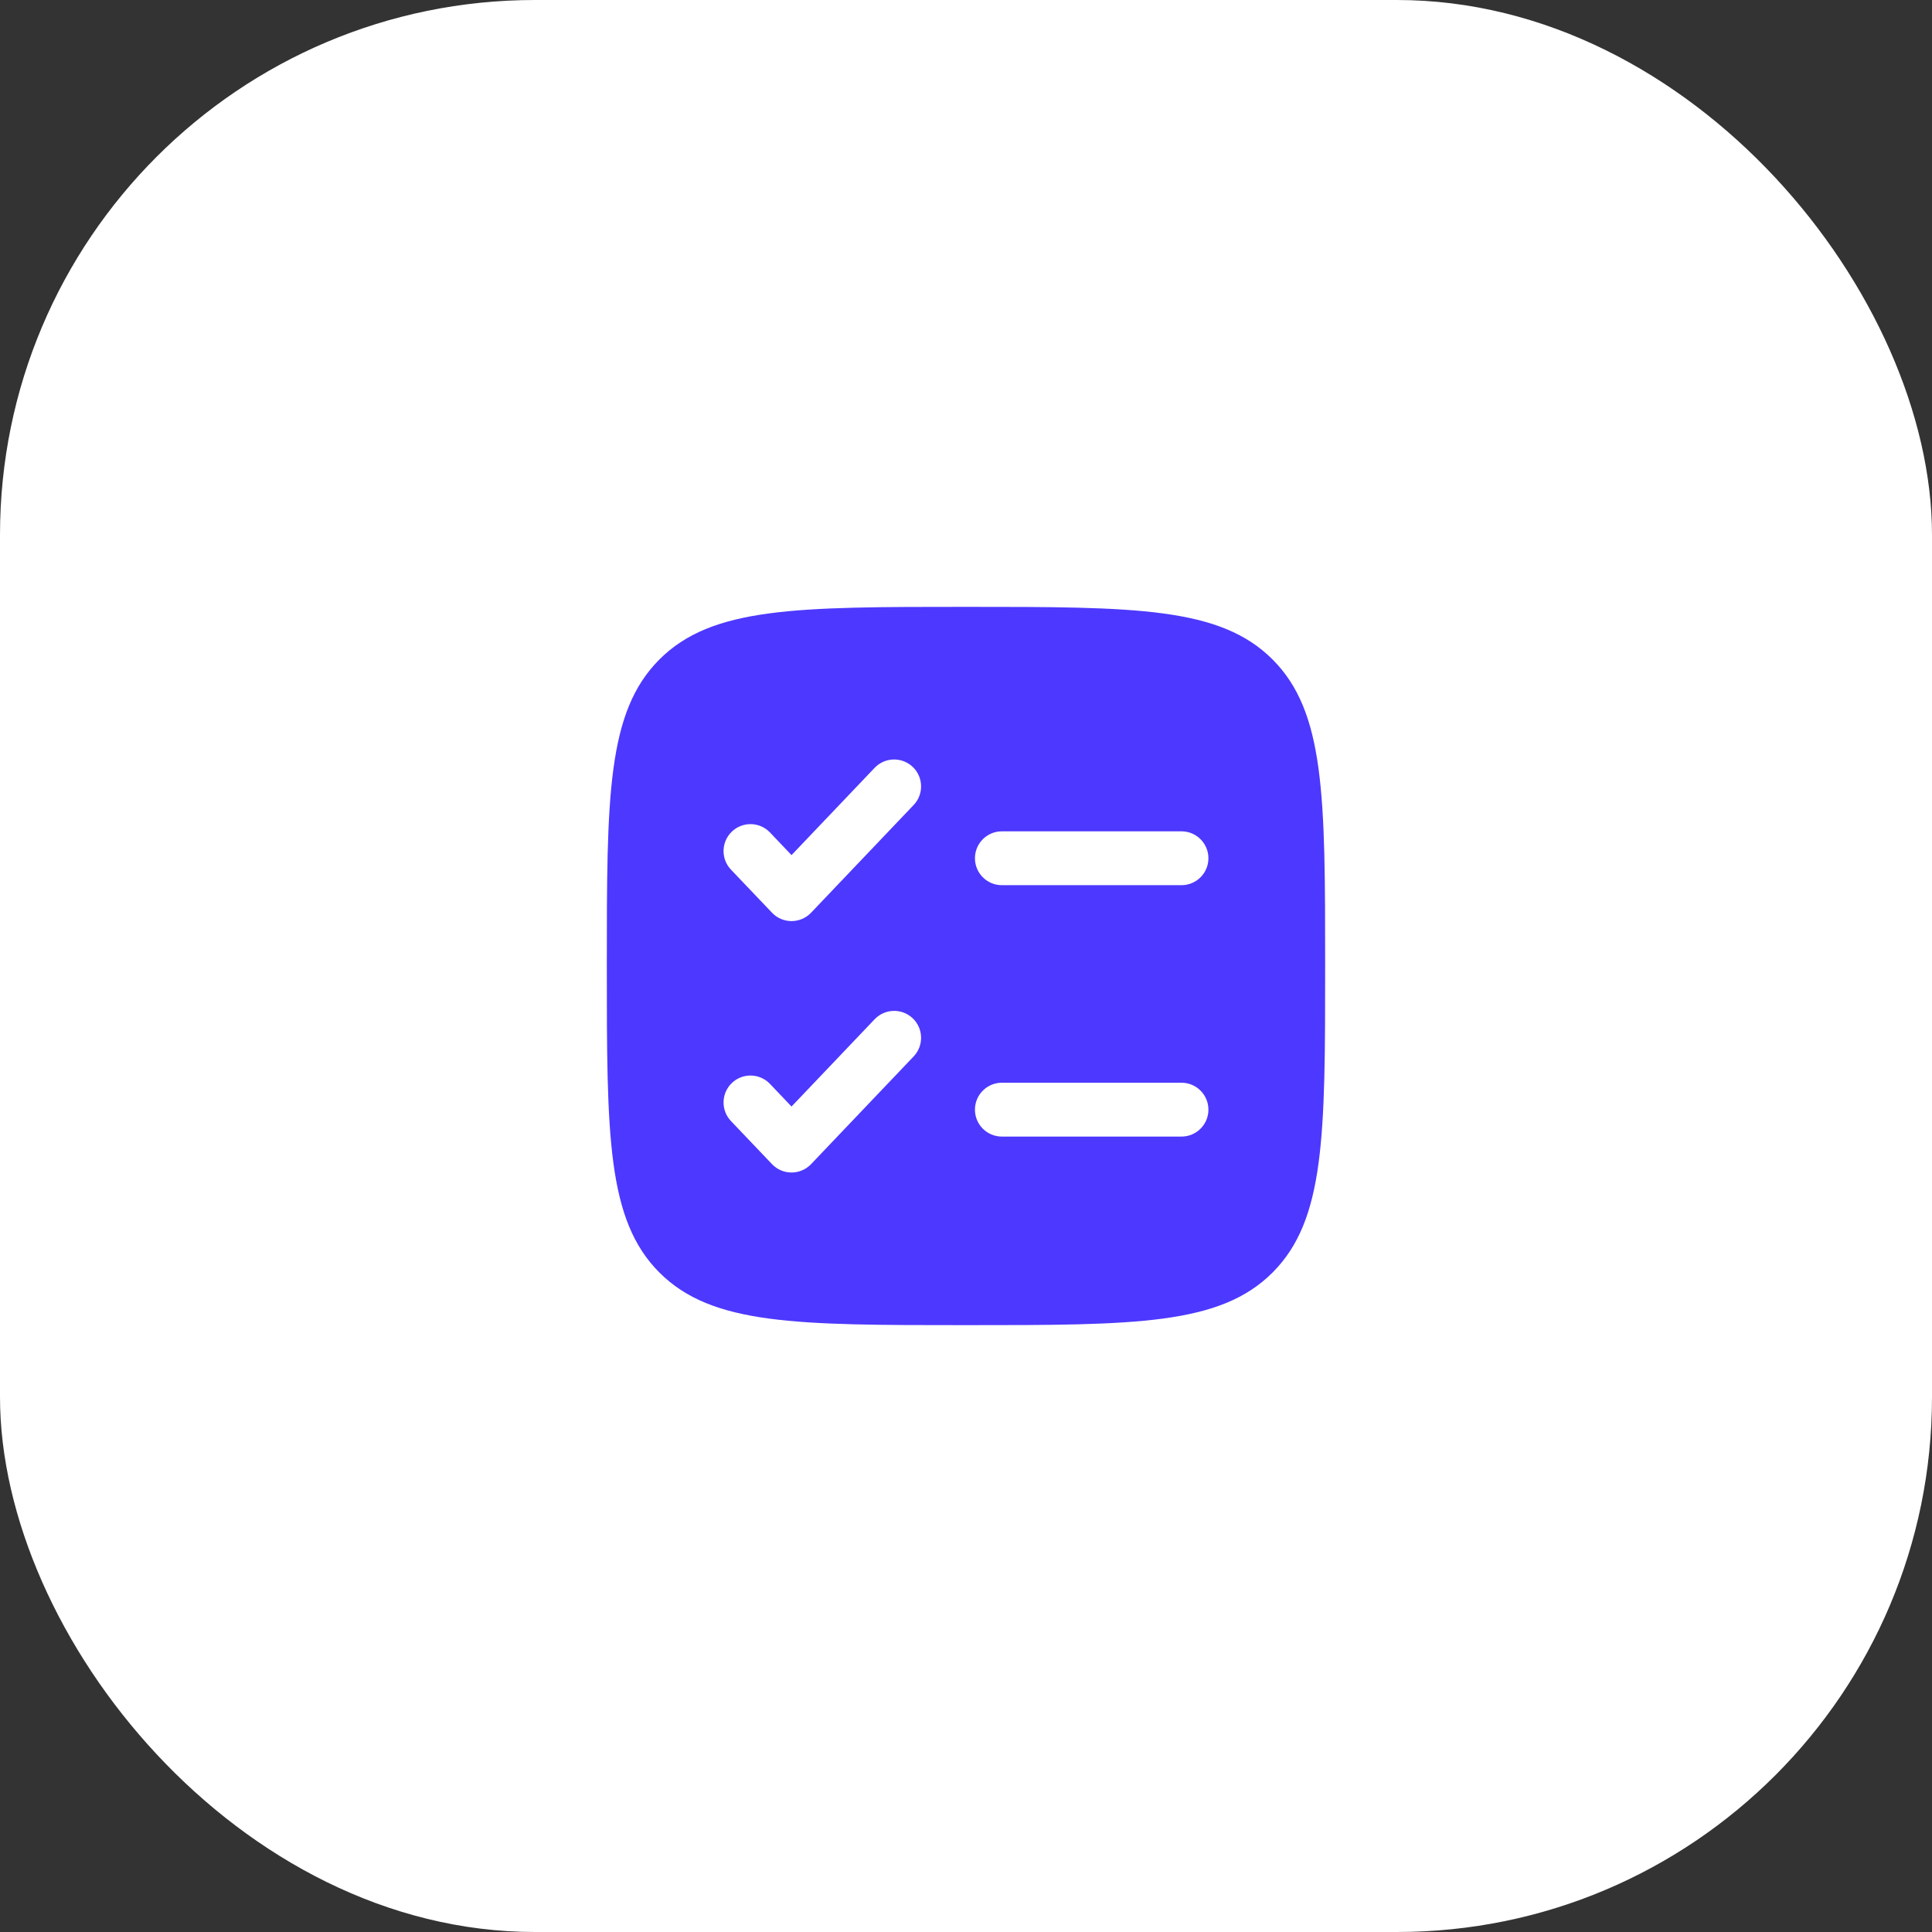
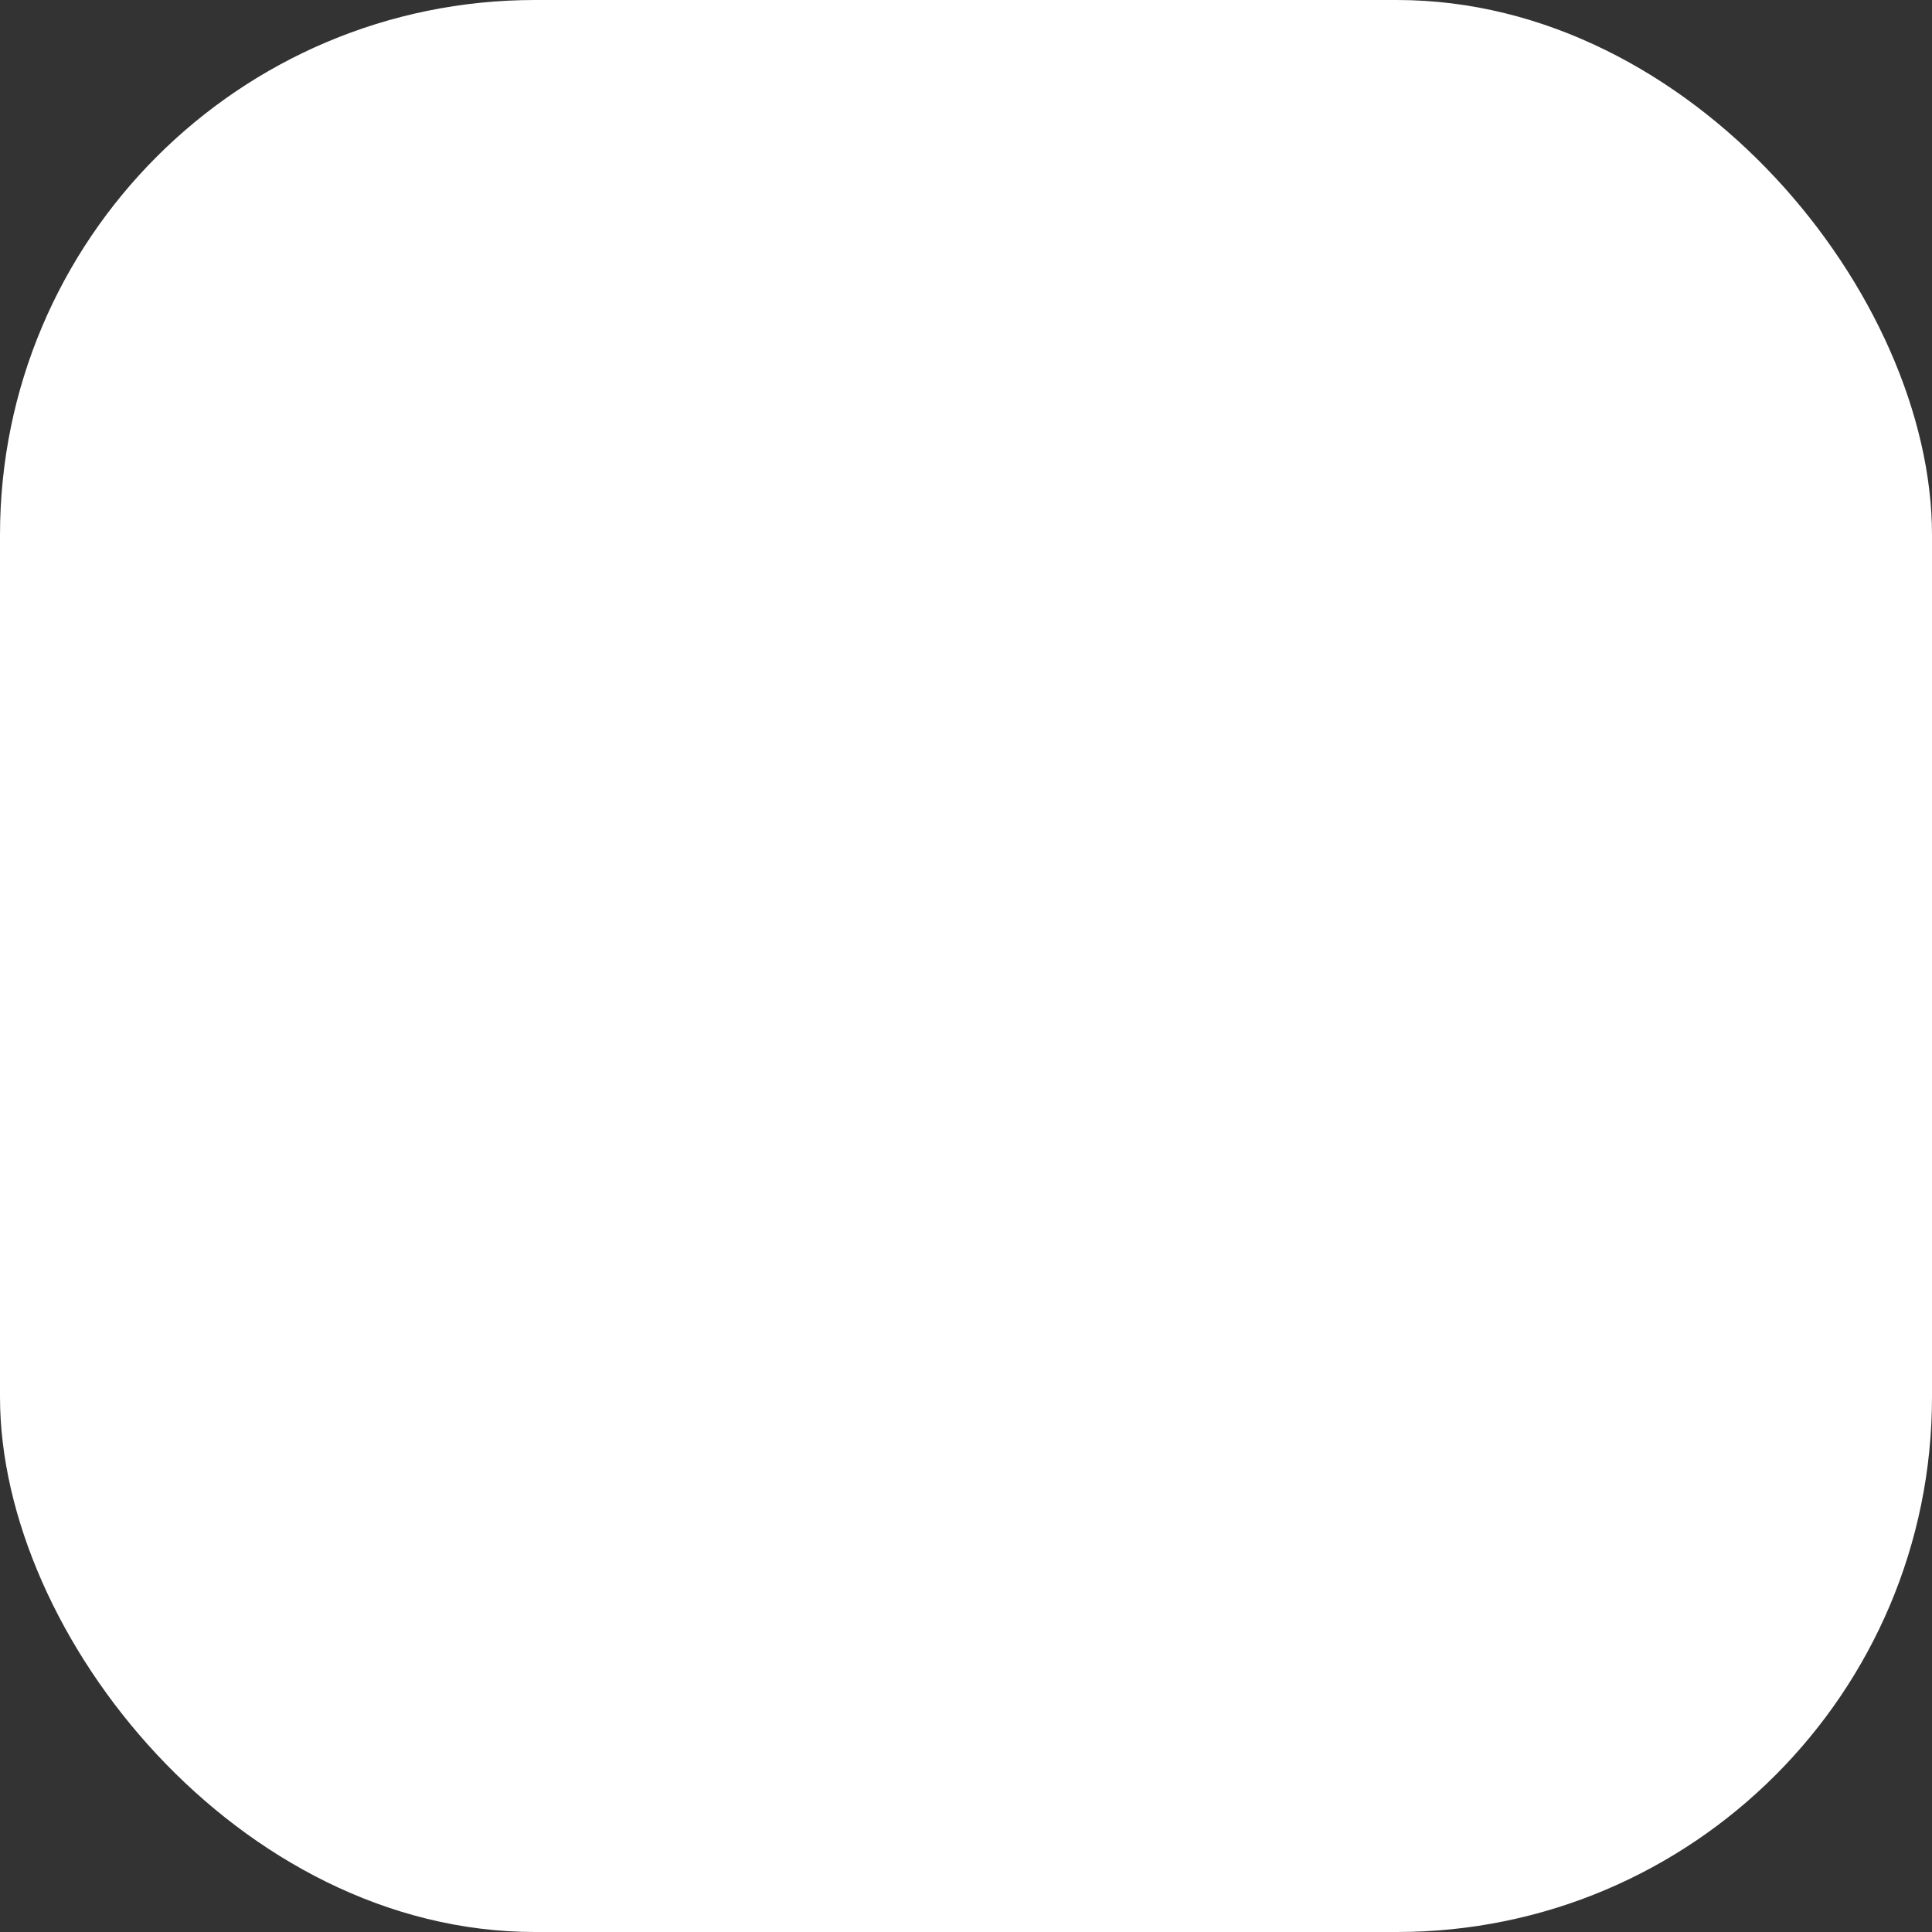
<svg xmlns="http://www.w3.org/2000/svg" width="65" height="65" viewBox="0 0 65 65" fill="none">
  <rect x="0" y="0" width="65" height="65" fill="#333333" stroke="none" />
  <rect width="65" height="65" rx="18" fill="white" />
-   <path fill-rule="evenodd" clip-rule="evenodd" d="M22.186 22.186C20.416 23.956 20.416 26.804 20.416 32.5C20.416 38.196 20.416 41.044 22.186 42.814C23.955 44.583 26.803 44.583 32.499 44.583C38.195 44.583 41.044 44.583 42.813 42.814C44.583 41.044 44.583 38.196 44.583 32.5C44.583 26.804 44.583 23.956 42.813 22.186C41.044 20.417 38.195 20.417 32.499 20.417C26.803 20.417 23.955 20.417 22.186 22.186ZM30.739 27.083C31.084 26.721 31.07 26.147 30.708 25.802C30.345 25.457 29.772 25.471 29.426 25.833L26.63 28.769L25.906 28.008C25.56 27.646 24.987 27.632 24.624 27.977C24.262 28.322 24.248 28.896 24.593 29.258L25.974 30.708C26.145 30.888 26.382 30.989 26.63 30.989C26.878 30.989 27.116 30.888 27.287 30.708L30.739 27.083ZM33.708 27.969C33.207 27.969 32.801 28.375 32.801 28.875C32.801 29.375 33.207 29.781 33.708 29.781H39.749C40.25 29.781 40.656 29.375 40.656 28.875C40.656 28.375 40.25 27.969 39.749 27.969H33.708ZM30.739 35.542C31.084 35.179 31.07 34.606 30.708 34.26C30.345 33.915 29.772 33.929 29.426 34.292L26.63 37.228L25.906 36.467C25.56 36.104 24.987 36.09 24.624 36.435C24.262 36.781 24.248 37.354 24.593 37.717L25.974 39.167C26.145 39.346 26.382 39.448 26.63 39.448C26.878 39.448 27.116 39.346 27.287 39.167L30.739 35.542ZM33.708 36.427C33.207 36.427 32.801 36.833 32.801 37.333C32.801 37.834 33.207 38.239 33.708 38.239H39.749C40.25 38.239 40.656 37.834 40.656 37.333C40.656 36.833 40.25 36.427 39.749 36.427H33.708Z" fill="#4D38FF" />
</svg>